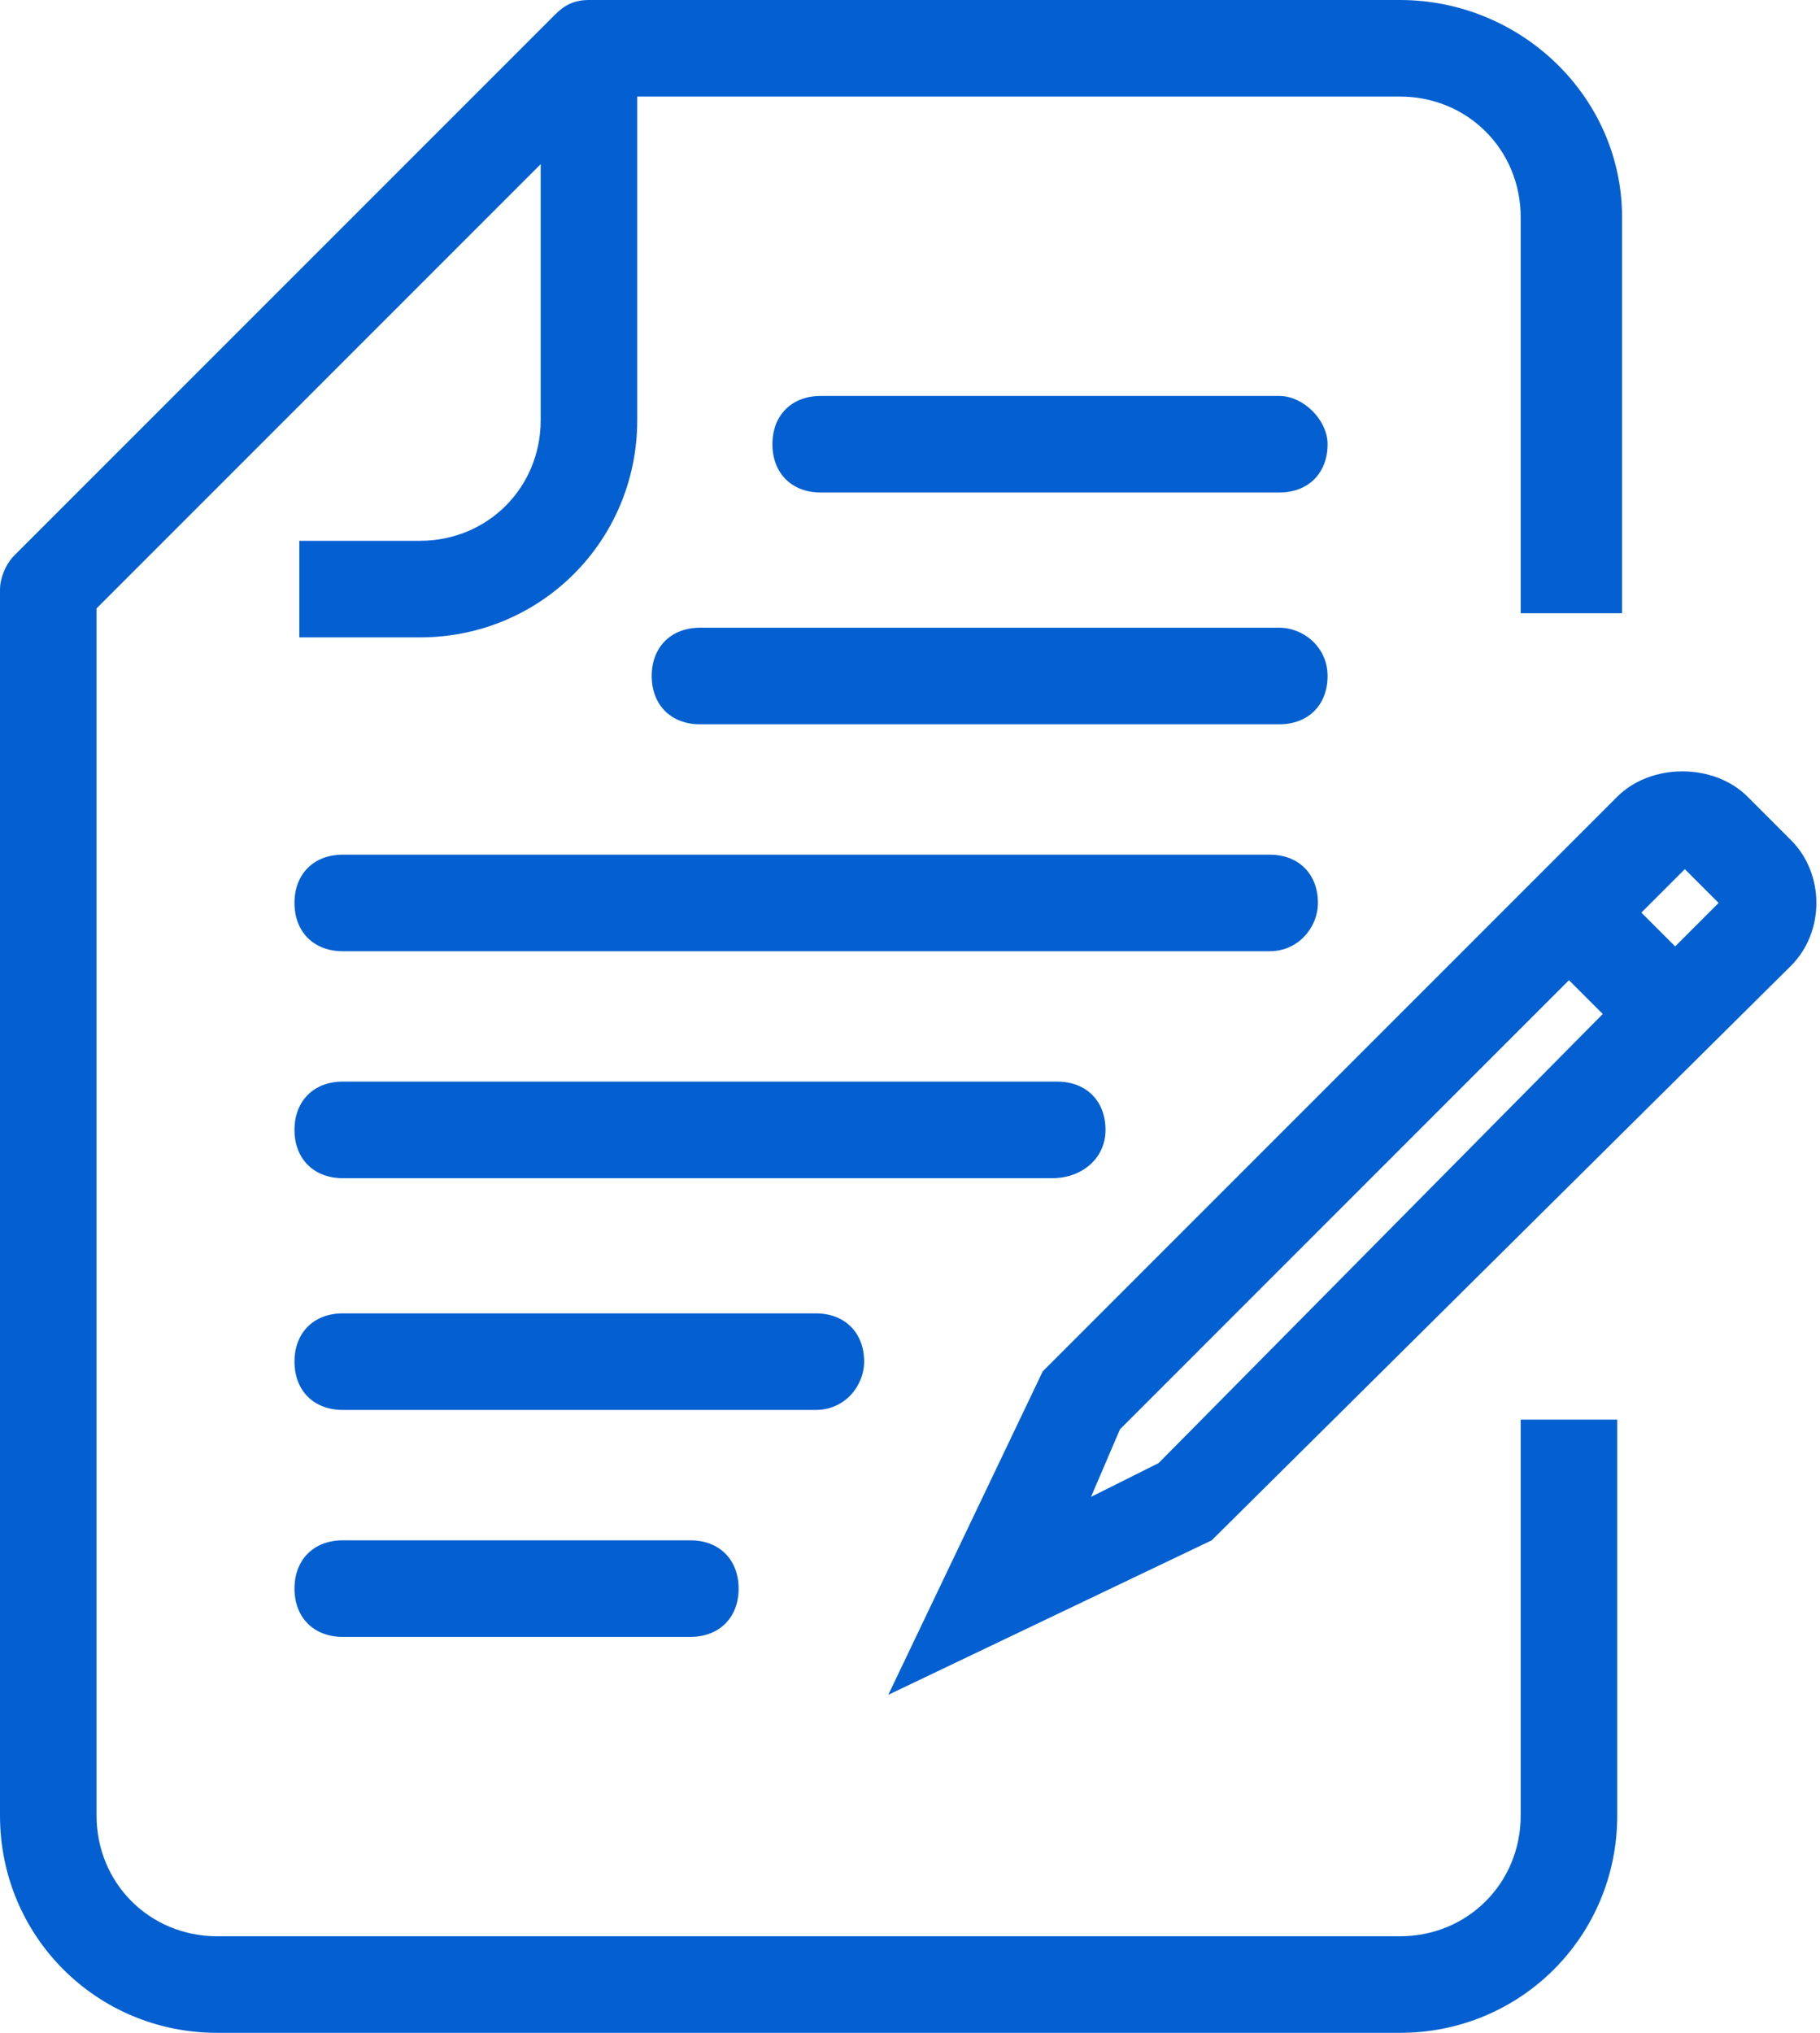
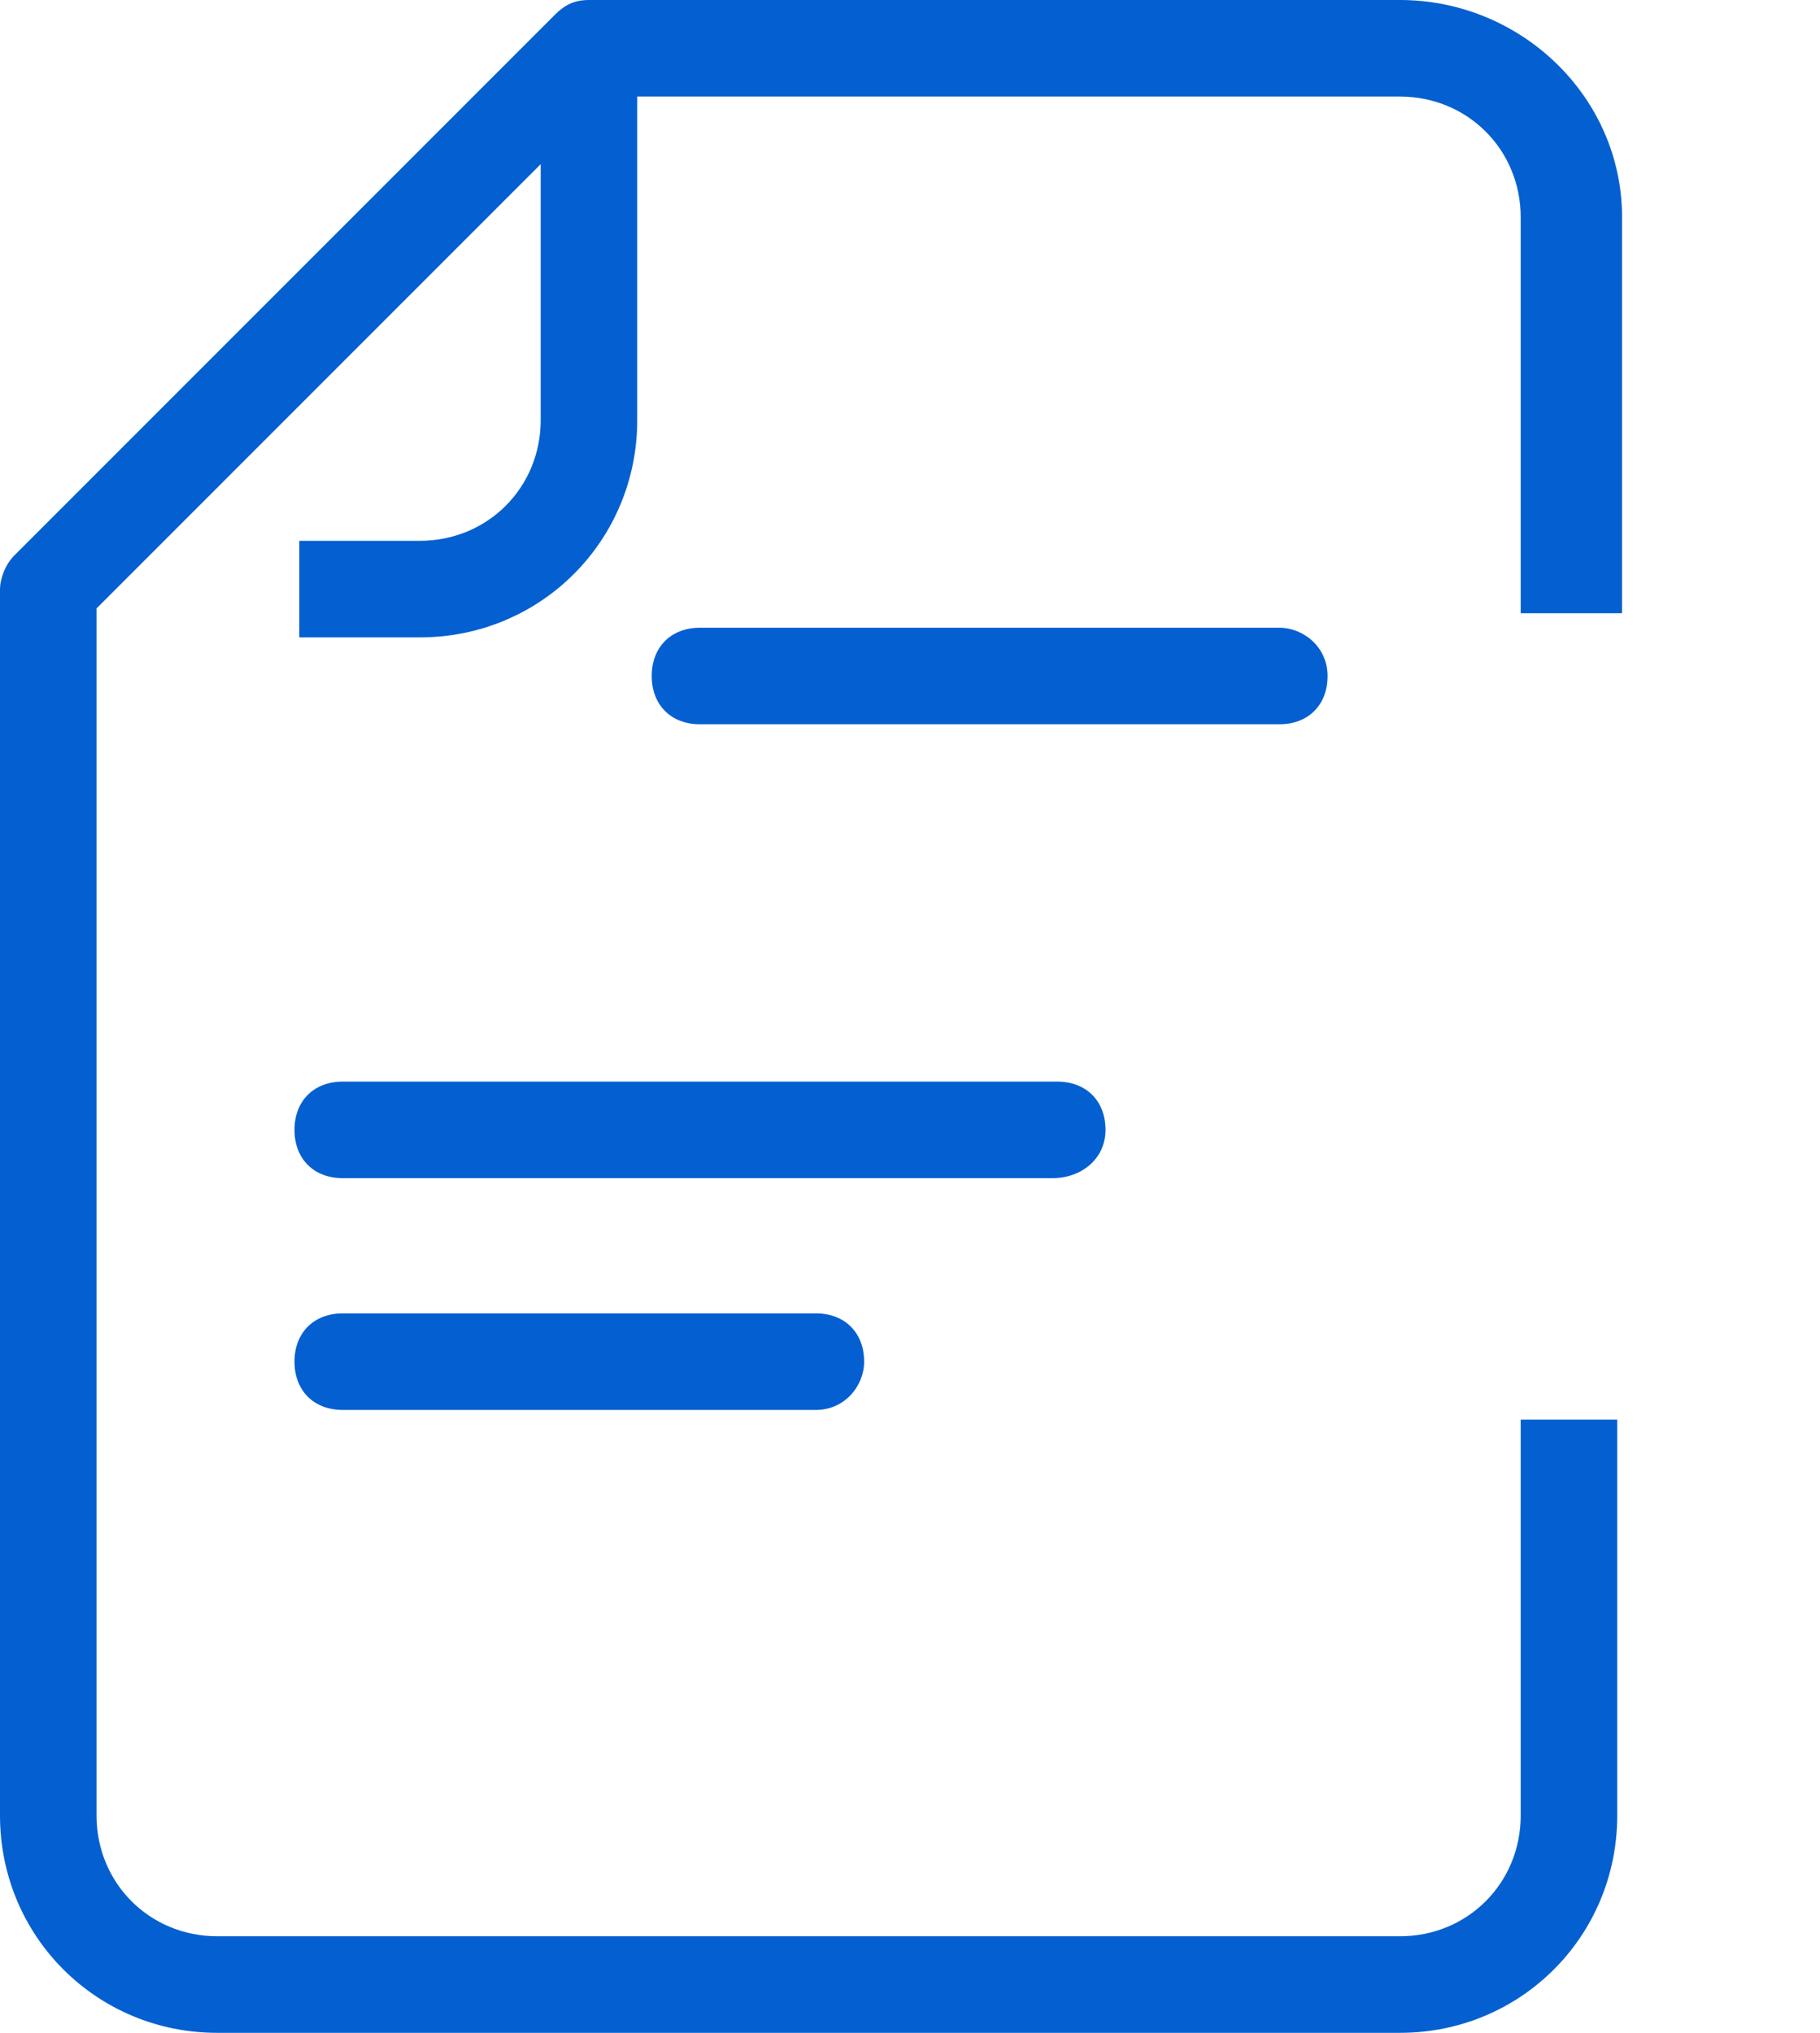
<svg xmlns="http://www.w3.org/2000/svg" version="1.1" id="icon" x="0px" y="0px" viewBox="0 0 37.7 42.1" style="enable-background:new 0 0 37.7 42.1;" xml:space="preserve">
  <style type="text/css">
	.st0{fill:#0460D1;}
</style>
  <g id="_x31_8">
-     <path class="st0" d="M26.5,8.2h-9.5c-0.6,0-1,0.4-1,1c0,0.6,0.4,1,1,1h9.5c0.6,0,1-0.4,1-1C27.5,8.7,27,8.2,26.5,8.2z" />
    <path class="st0" d="M26.5,13h-12c-0.6,0-1,0.4-1,1c0,0.6,0.4,1,1,1h12c0.6,0,1-0.4,1-1C27.5,13.4,27,13,26.5,13z" />
-     <path class="st0" d="M27.3,18.7c0-0.6-0.4-1-1-1l-19.2,0c-0.6,0-1,0.4-1,1c0,0.6,0.4,1,1,1h0l19.2,0C26.9,19.7,27.3,19.2,27.3,18.7   z" />
    <path class="st0" d="M22.9,23.4c0-0.6-0.4-1-1-1H7.1c-0.6,0-1,0.4-1,1c0,0.6,0.4,1,1,1h14.7C22.4,24.4,22.9,24,22.9,23.4z" />
    <path class="st0" d="M17.9,28.2c0-0.6-0.4-1-1-1H7.1c-0.6,0-1,0.4-1,1c0,0.6,0.4,1,1,1h9.8C17.5,29.2,17.9,28.7,17.9,28.2z" />
-     <path class="st0" d="M7.1,31.9c-0.6,0-1,0.4-1,1s0.4,1,1,1h7.2c0.6,0,1-0.4,1-1s-0.4-1-1-1H7.1z" />
-     <path class="st0" d="M37.1,17.4l-0.9-0.9c-0.7-0.7-2-0.7-2.7,0L21.6,28.4l-3.2,6.7l6.7-3.2L37.1,20C37.8,19.3,37.8,18.1,37.1,17.4z    M24,30.3L22.6,31l0.6-1.4l9.3-9.3l0.7,0.7L24,30.3z M34.7,19.6L34,18.9l0.9-0.9l0.7,0.7L34.7,19.6z" />
    <path class="st0" d="M33.6,12.8V4.5C33.6,2,31.5,0,29,0H12.2c-0.3,0-0.5,0.1-0.7,0.3L0.3,11.5C0.1,11.7,0,12,0,12.2v25.4   c0,2.5,2,4.5,4.5,4.5H29c2.5,0,4.5-2,4.5-4.5v-8.2h-2v8.2c0,1.4-1.1,2.5-2.5,2.5H4.5C3.1,40.1,2,39,2,37.6V12.6l9.2-9.2v5.3   c0,1.4-1.1,2.5-2.5,2.5H6.2v2h2.5c2.5,0,4.5-2,4.5-4.5V2H29c1.4,0,2.5,1.1,2.5,2.5v8.2H33.6z" />
  </g>
</svg>